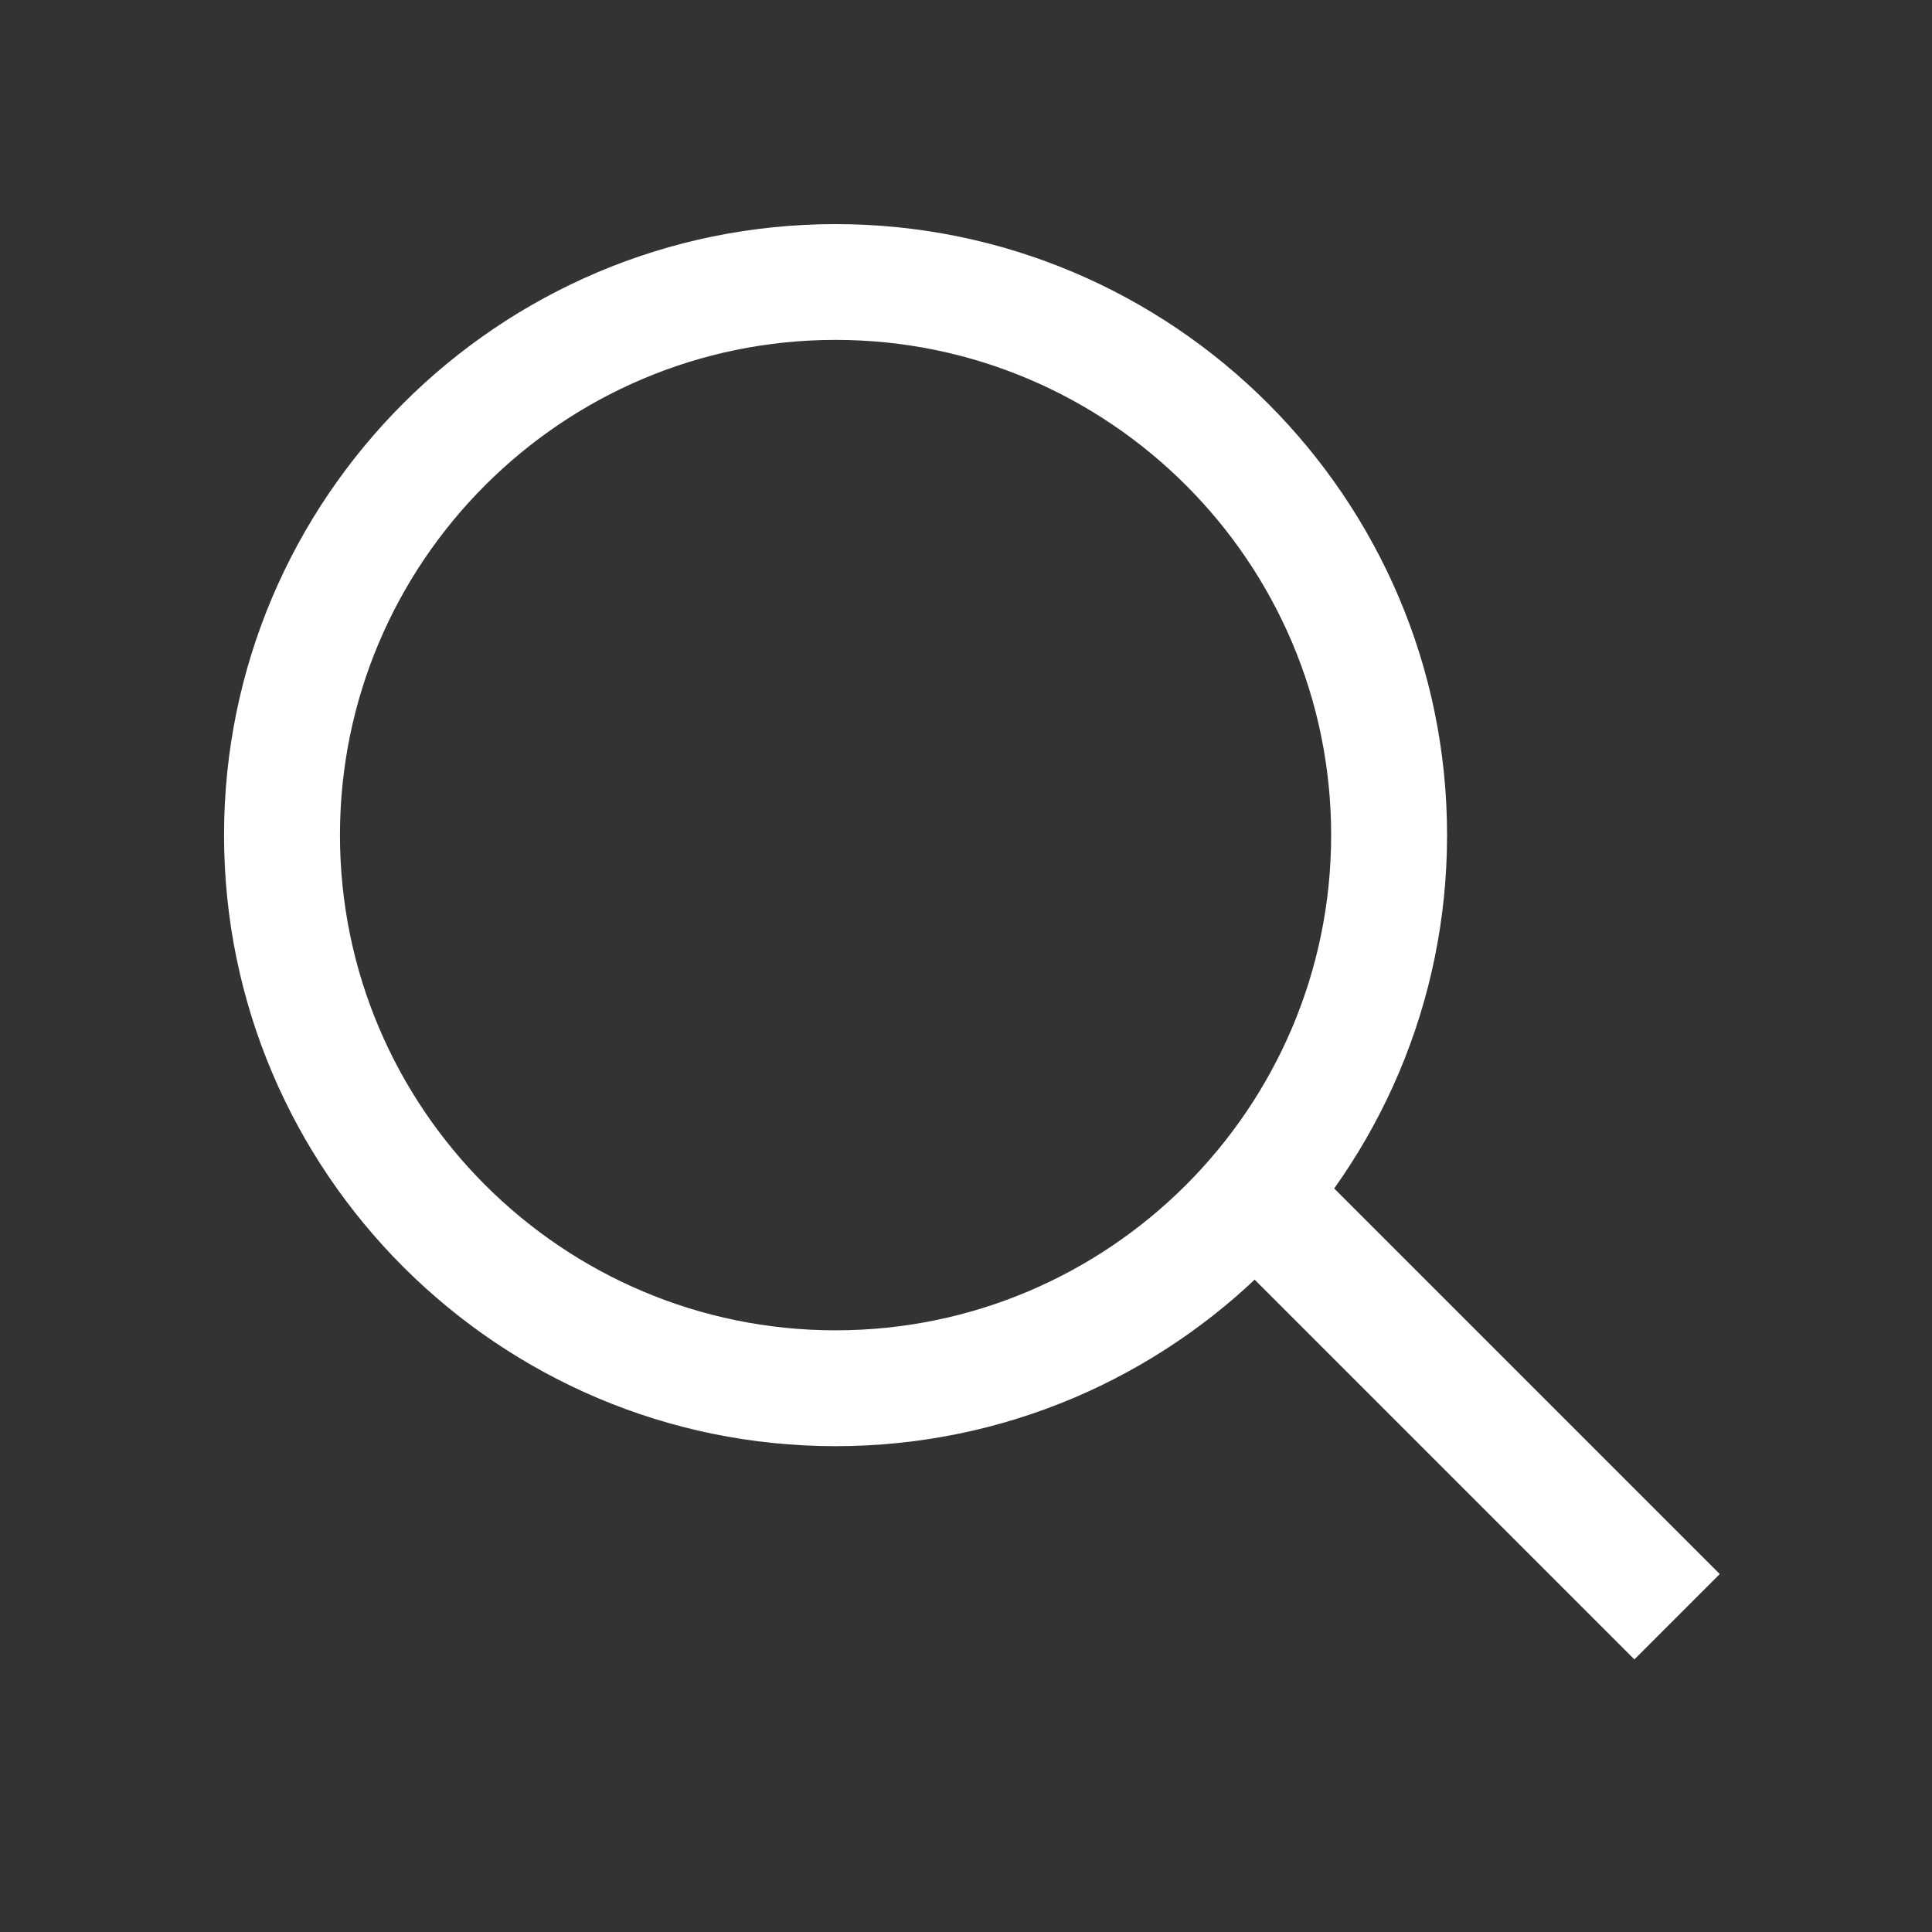
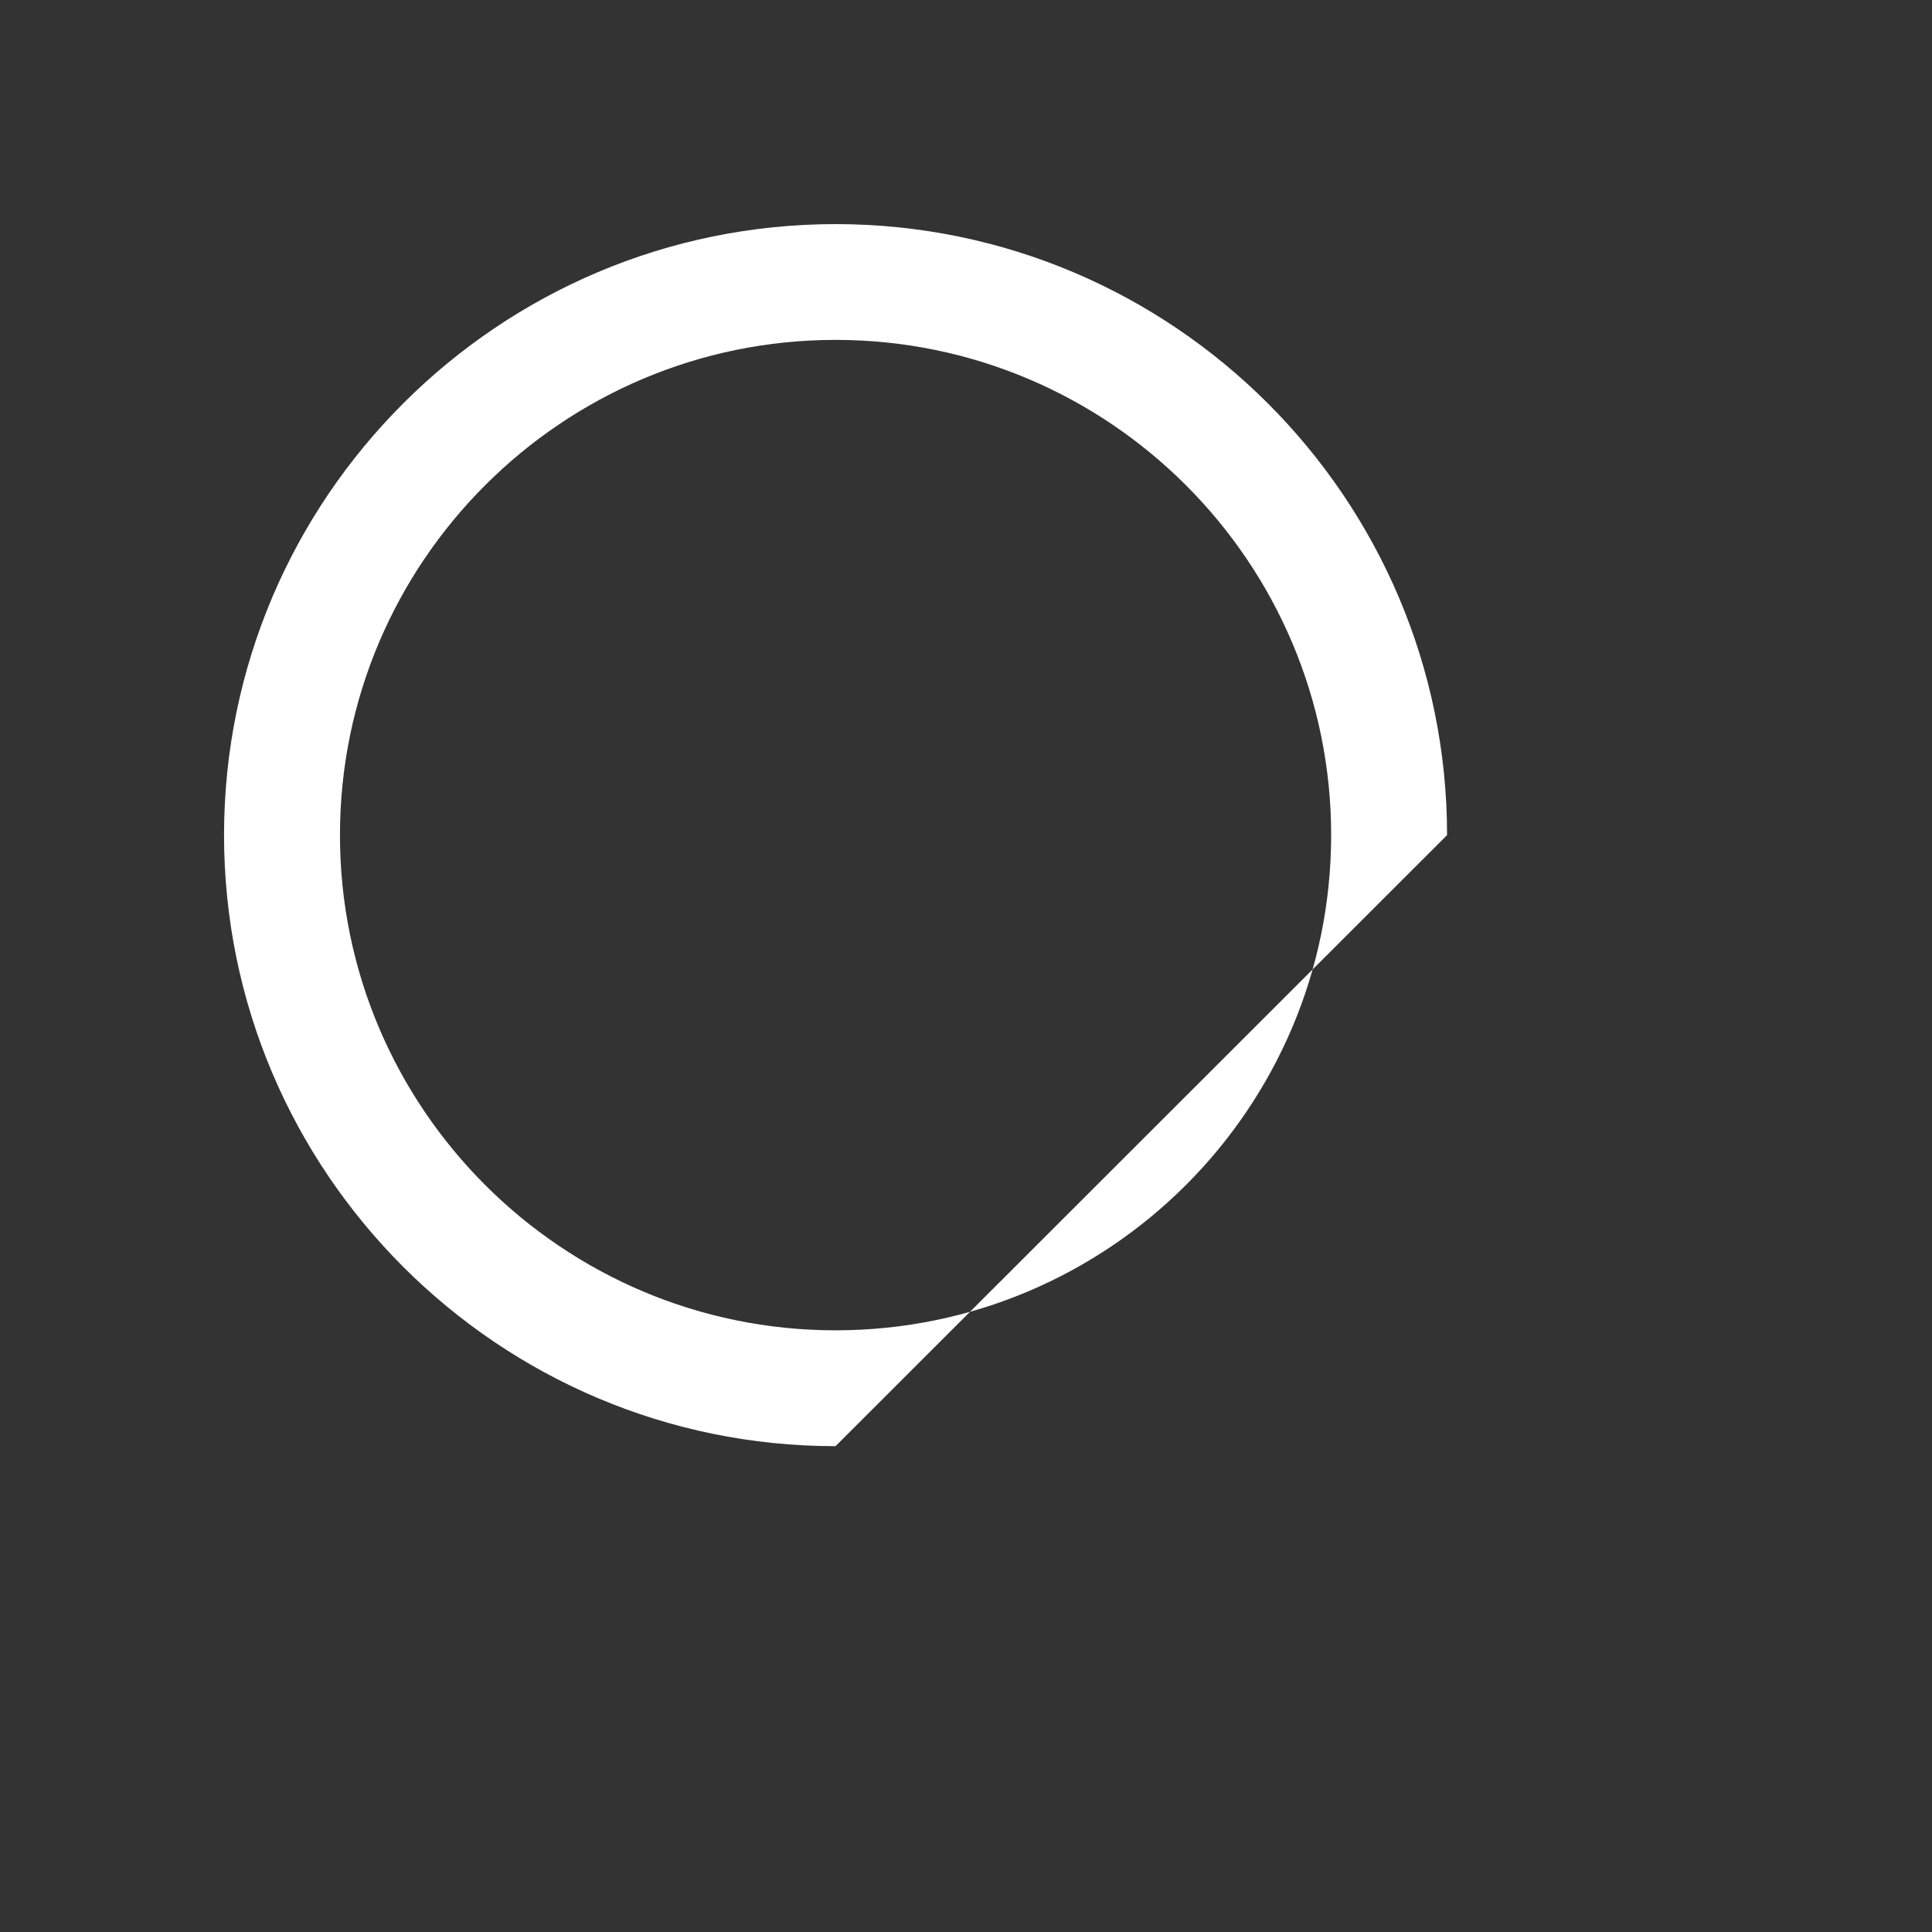
<svg xmlns="http://www.w3.org/2000/svg" width="28" height="28" viewBox="0 0 28 28" fill="none">
  <rect x="0" y="0" width="28" height="28" fill="#333333" stroke="none" />
-   <path d="M12.109 20.959C7.223 20.959 3.247 16.986 3.247 12.103C3.247 7.22 7.223 3.248 12.109 3.248C16.996 3.248 20.972 7.22 20.972 12.103C20.972 16.986 16.996 20.959 12.109 20.959ZM12.109 4.926C8.149 4.926 4.927 8.146 4.927 12.103C4.927 16.061 8.149 19.28 12.109 19.28C16.07 19.28 19.292 16.061 19.292 12.103C19.292 8.146 16.07 4.926 12.109 4.926Z" fill="white" />
-   <rect x="18.737" y="16.625" width="8.75" height="1.75" transform="rotate(45 18.737 16.625)" fill="white" />
+   <path d="M12.109 20.959C7.223 20.959 3.247 16.986 3.247 12.103C3.247 7.22 7.223 3.248 12.109 3.248C16.996 3.248 20.972 7.22 20.972 12.103ZM12.109 4.926C8.149 4.926 4.927 8.146 4.927 12.103C4.927 16.061 8.149 19.28 12.109 19.28C16.07 19.28 19.292 16.061 19.292 12.103C19.292 8.146 16.07 4.926 12.109 4.926Z" fill="white" />
</svg>